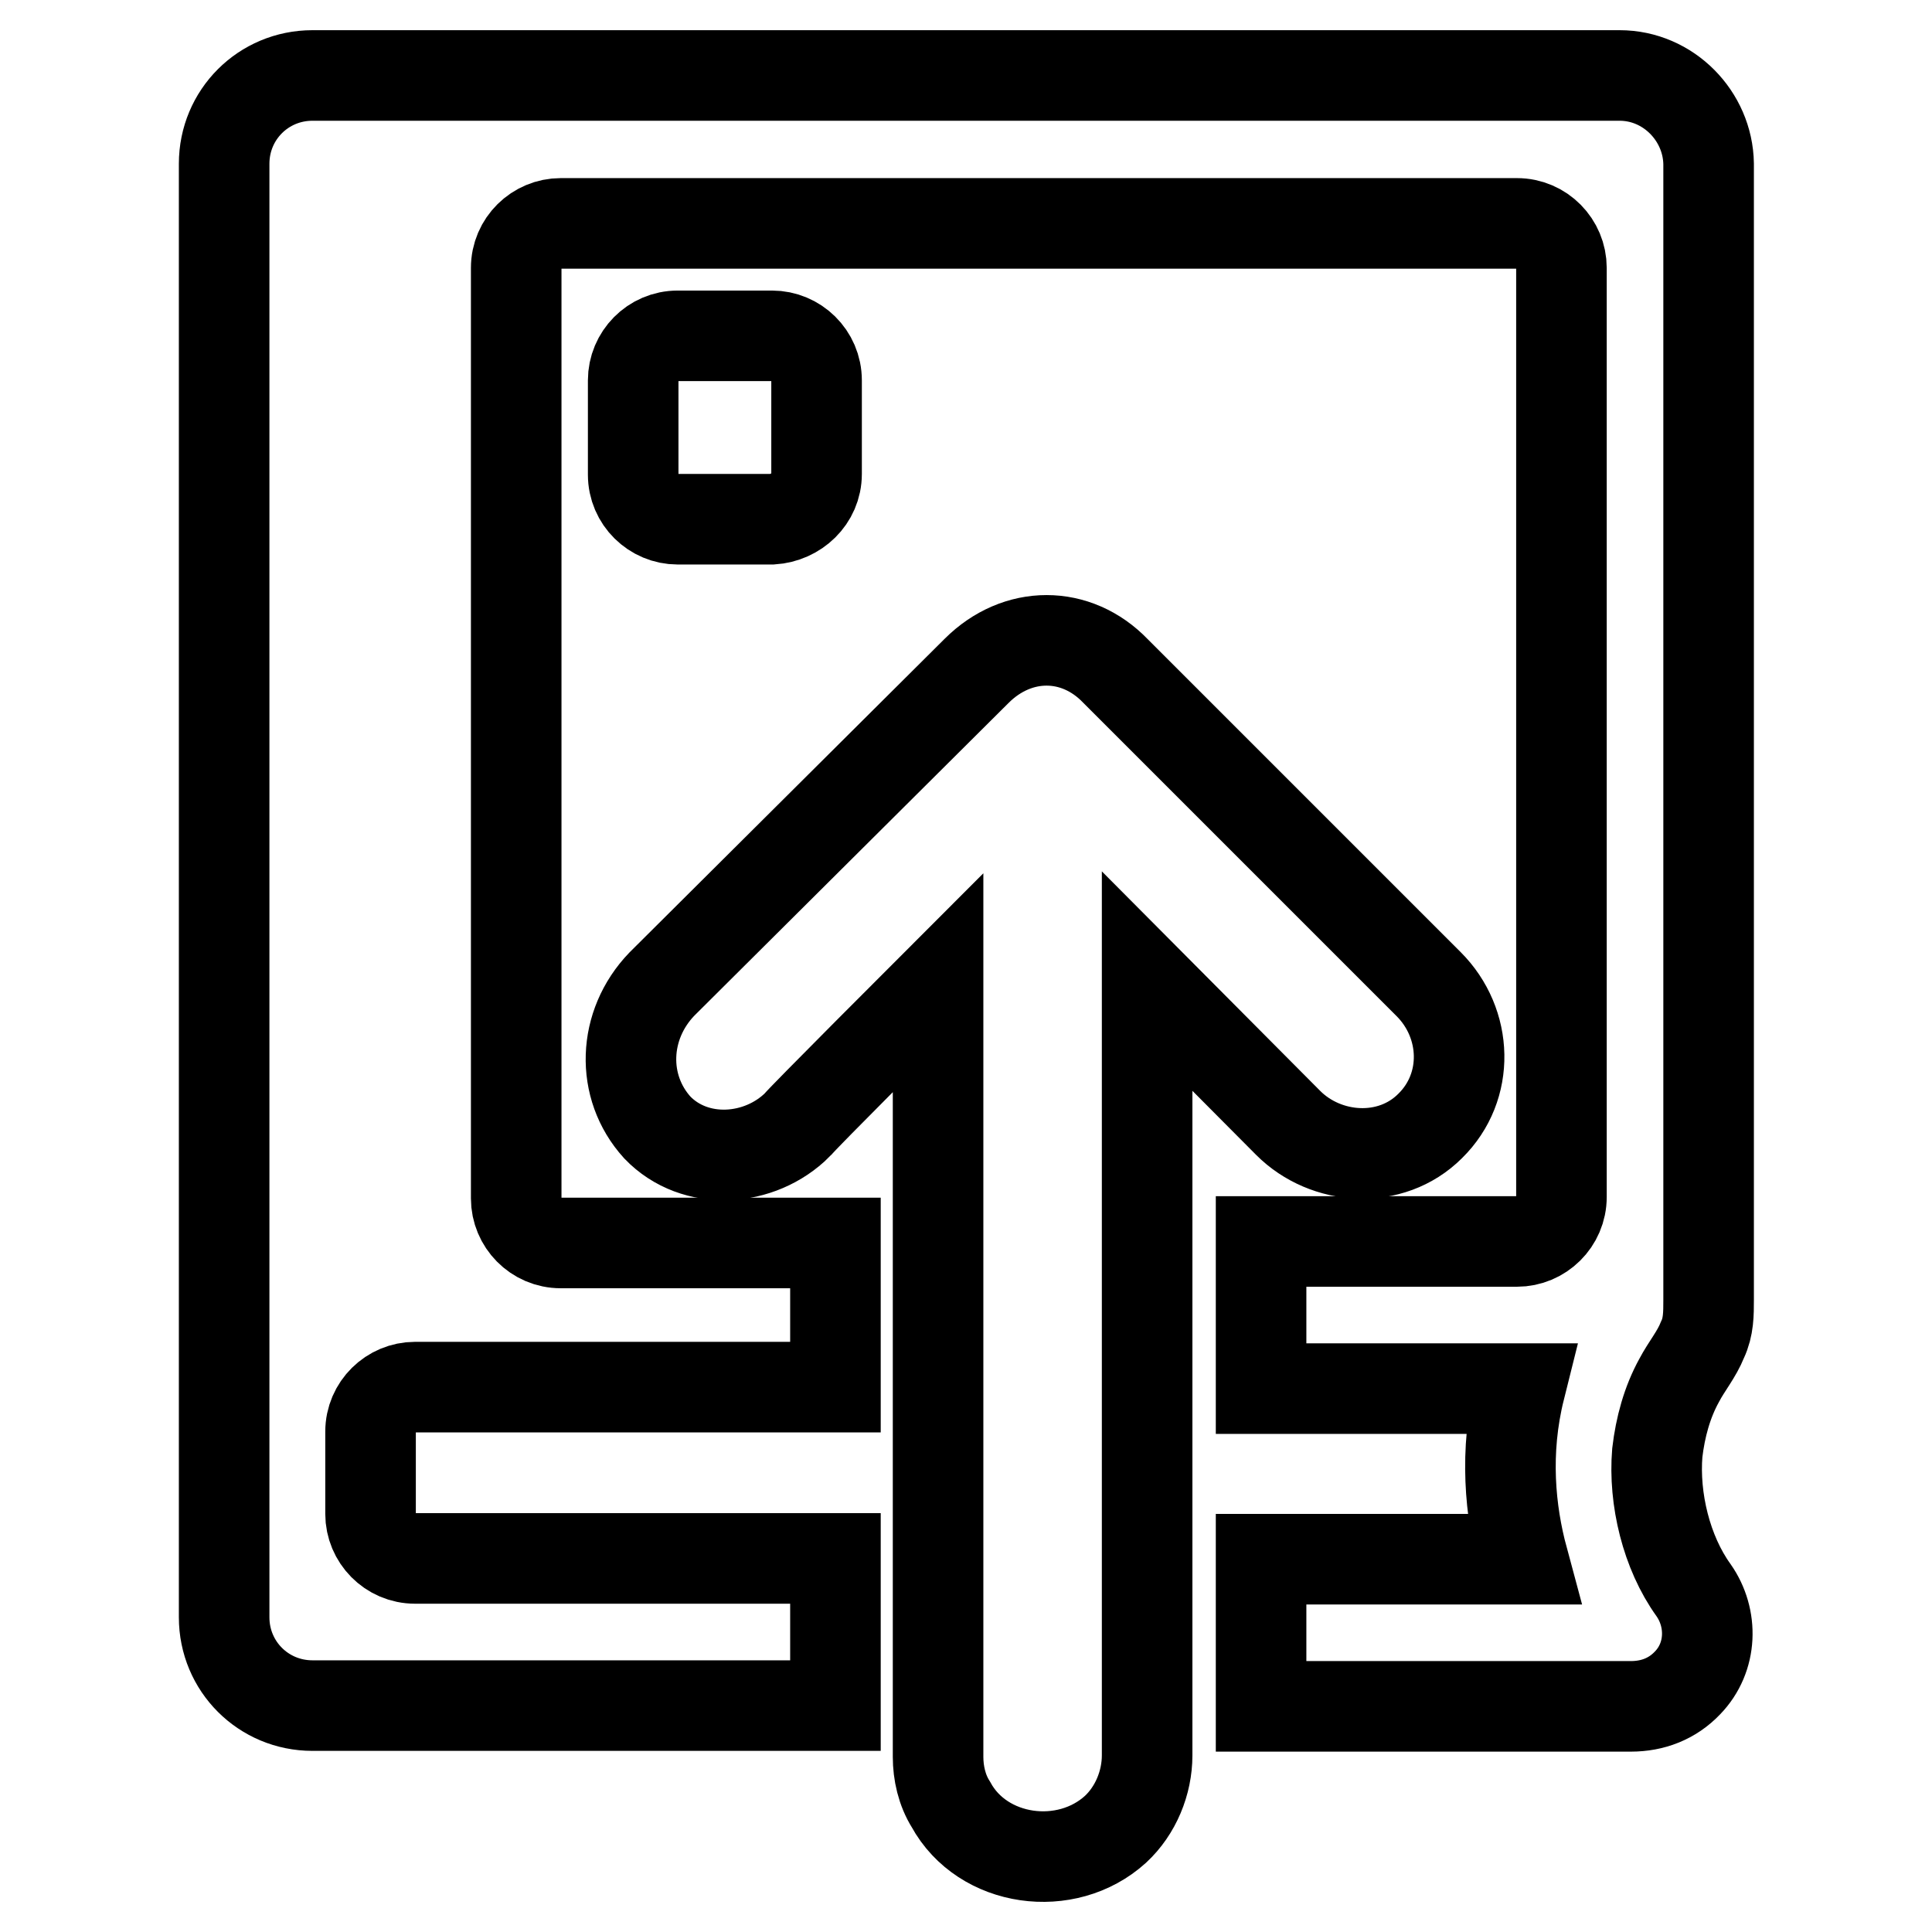
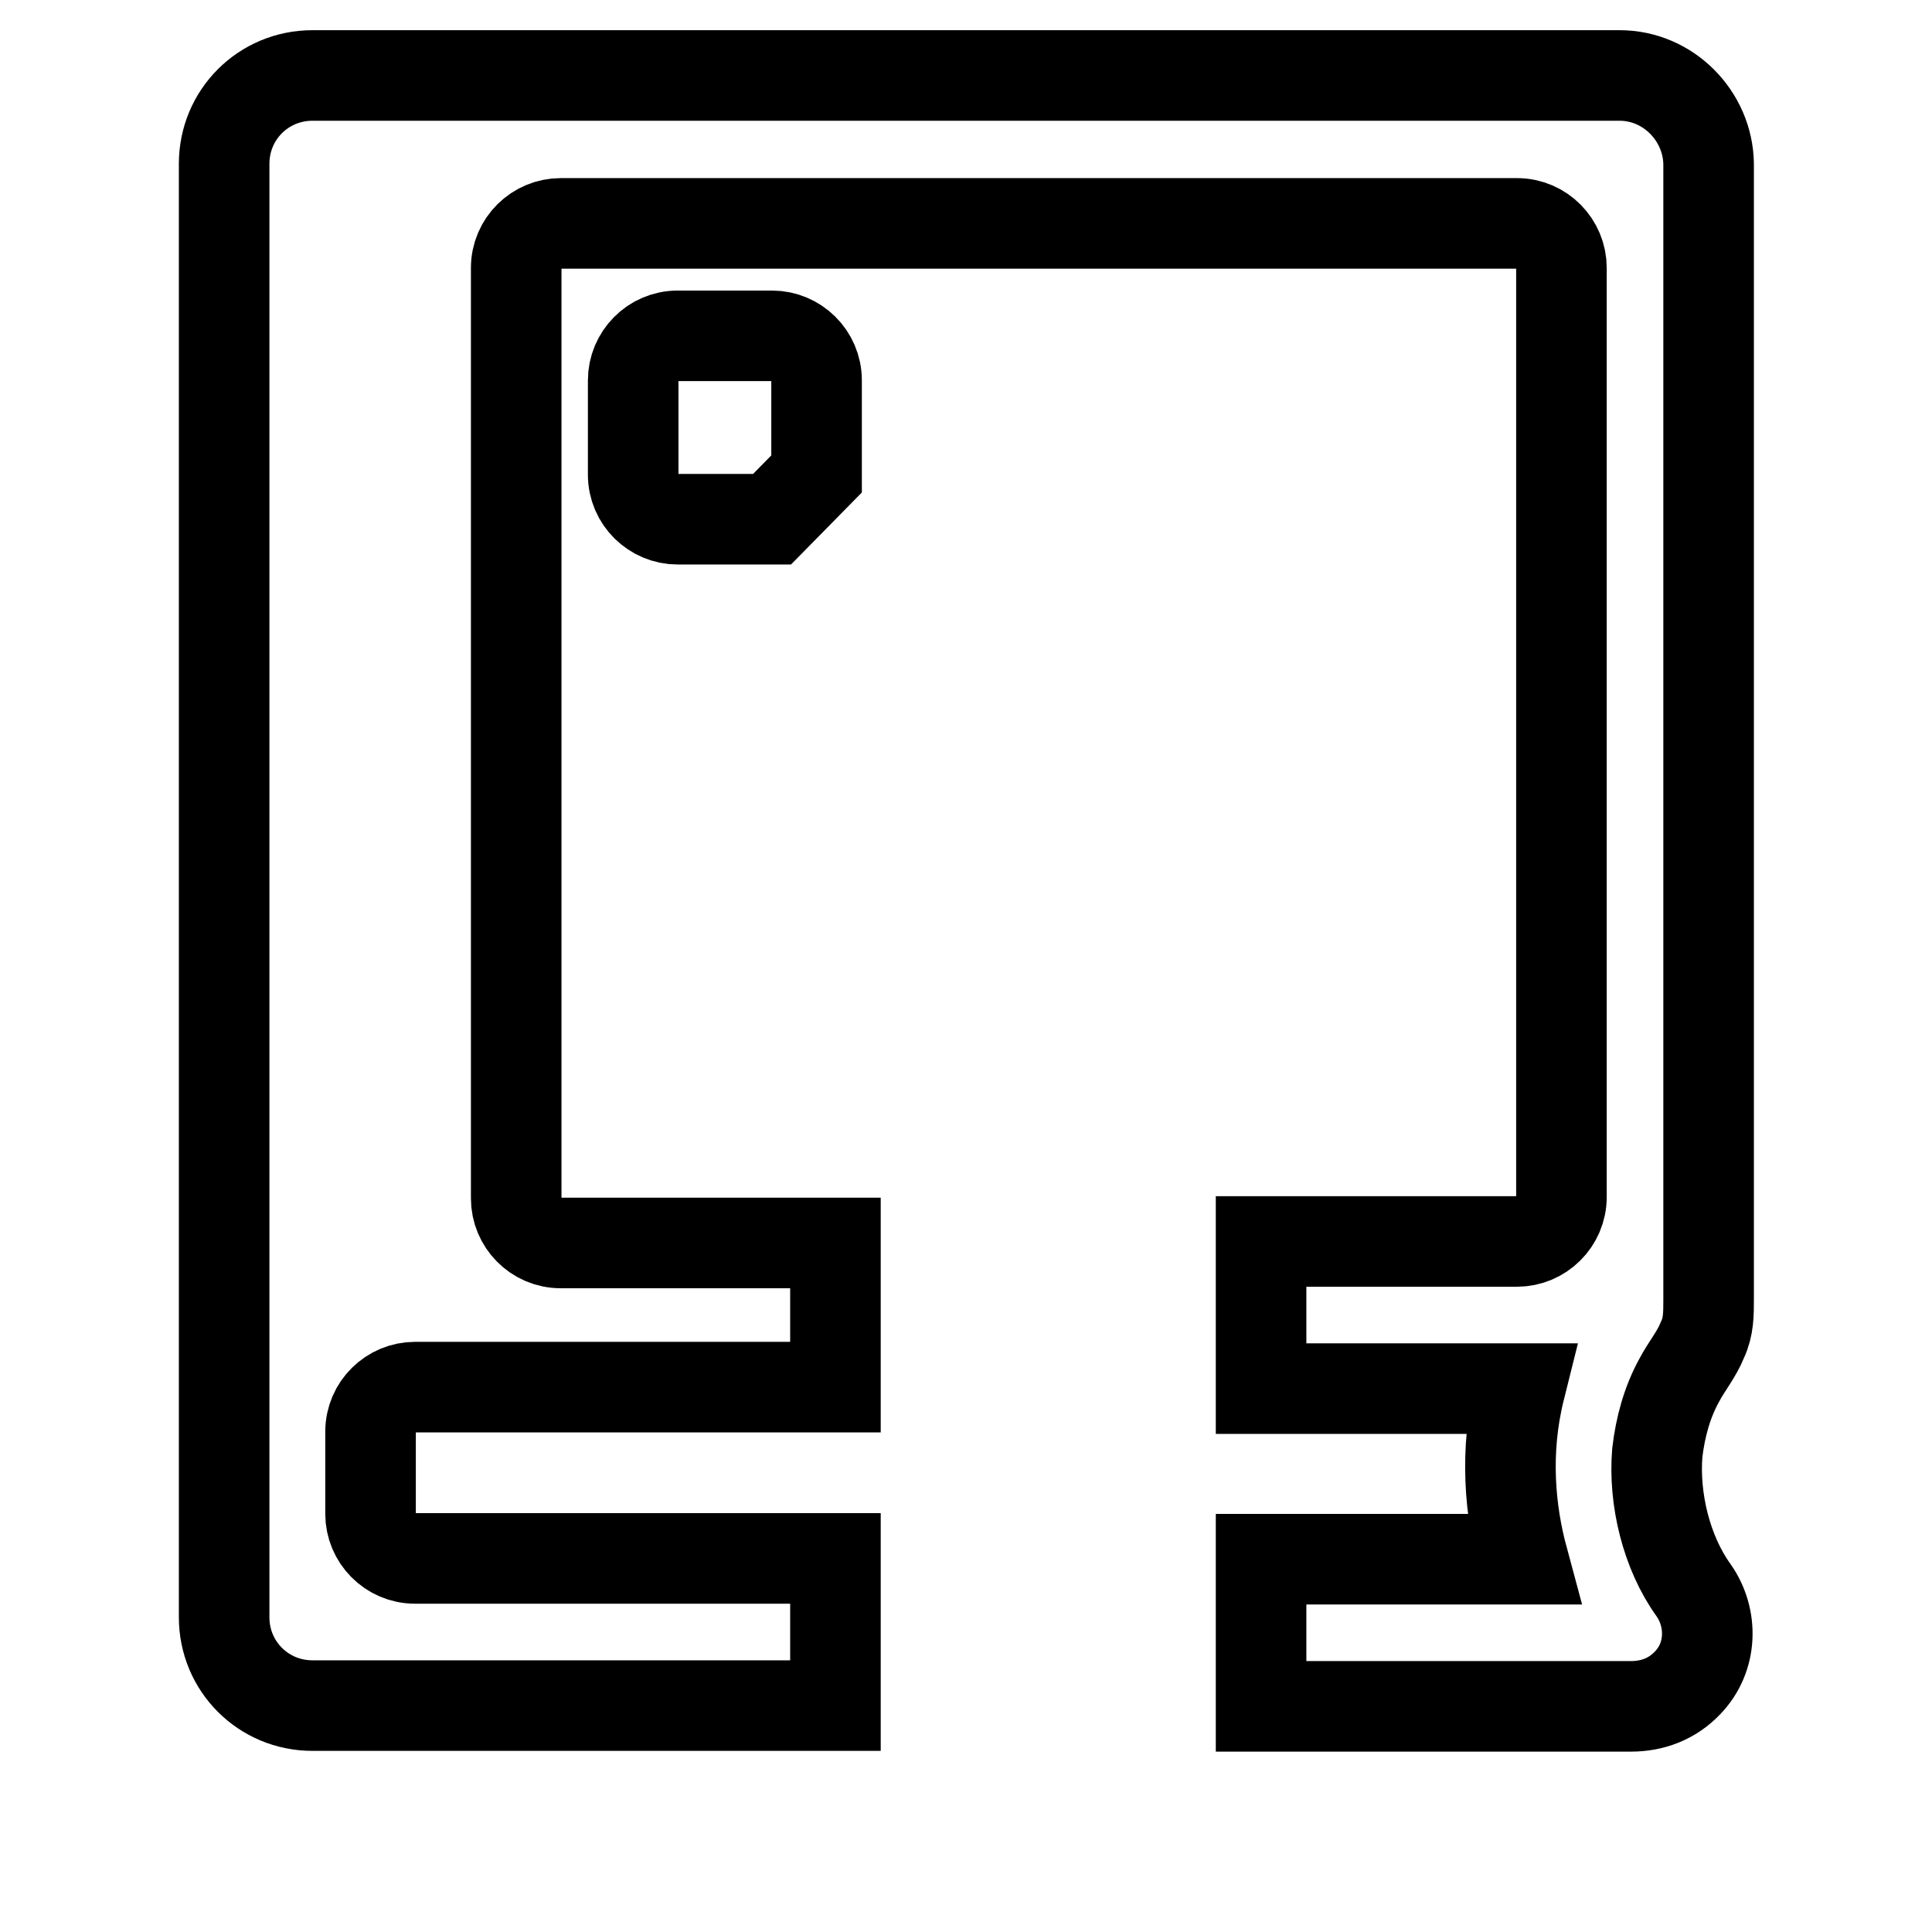
<svg xmlns="http://www.w3.org/2000/svg" version="1.1" x="0px" y="0px" viewBox="0 0 256 256" enable-background="new 0 0 256 256" xml:space="preserve">
  <g>
    <g>
      <g>
-         <path stroke-width="12" fill-opacity="0" stroke="#000000" d="M108.2,62.8V50.4c0-3.3-2.7-5.9-5.9-5.9H89.8c-3.3,0-5.9,2.7-5.9,5.9v12.5c0,3.3,2.7,5.9,5.9,5.9h12.5C105.5,68.6,108.2,66.1,108.2,62.8z" />
+         <path stroke-width="12" fill-opacity="0" stroke="#000000" d="M108.2,62.8V50.4c0-3.3-2.7-5.9-5.9-5.9H89.8c-3.3,0-5.9,2.7-5.9,5.9v12.5c0,3.3,2.7,5.9,5.9,5.9h12.5z" />
        <path stroke-width="12" fill-opacity="0" stroke="#000000" d="M214.6,10H41.4c-6.5,0-11.7,5.2-11.7,11.7v152.4v40.2c0,6.5,5.2,11.7,11.7,11.7h69.3v-19.5H55c-3.3,0-5.9-2.7-5.9-5.9v-10.9c0-3.3,2.7-5.9,5.9-5.9h55.7v-19.1H74.3c-3.3,0-5.9-2.7-5.9-5.9V35.5c0-3.3,2.7-5.9,5.9-5.9H201c3.3,0,5.9,2.7,5.9,5.9v123.1c0,3.3-2.7,5.9-5.9,5.9h-33.9V184h34.3c-2.1,8.4-1.3,16.3,0.4,22.6h-34.7v19.5h49c2.9,0,5.5-1,7.5-3.1c3.3-3.4,3.4-8.6,0.8-12.3c-3.6-5-5.3-12.1-4.8-18.2c0.4-3.4,1.3-6.7,2.9-9.6c1-1.9,2.3-3.4,3.1-5.4c0.8-1.7,0.8-3.4,0.8-5.3V21.7C226.3,15.4,221.1,10,214.6,10z" />
-         <path stroke-width="12" fill-opacity="0" stroke="#000000" d="M87.7,130.4l41.7-41.5c5.4-5.4,13.2-5.4,18.4,0l41.5,41.5c5.2,5.2,5.5,13.6,0.2,18.8c-5.2,5.2-13.8,4.6-18.8-0.4L152,130v102.6c0,3.6-1.5,7.3-4.2,9.8c-6.5,5.9-17.6,4.4-21.8-3.3c-1.2-1.9-1.7-4.2-1.7-6.3V130.2c0,0-18.6,18.6-18.6,18.8c-5,5-13.6,5.6-18.6,0.4C82.2,144,82.5,135.8,87.7,130.4z" />
      </g>
      <g />
      <g />
      <g />
      <g />
      <g />
      <g />
      <g />
      <g />
      <g />
      <g />
      <g />
      <g />
      <g />
      <g />
      <g />
    </g>
  </g>
</svg>